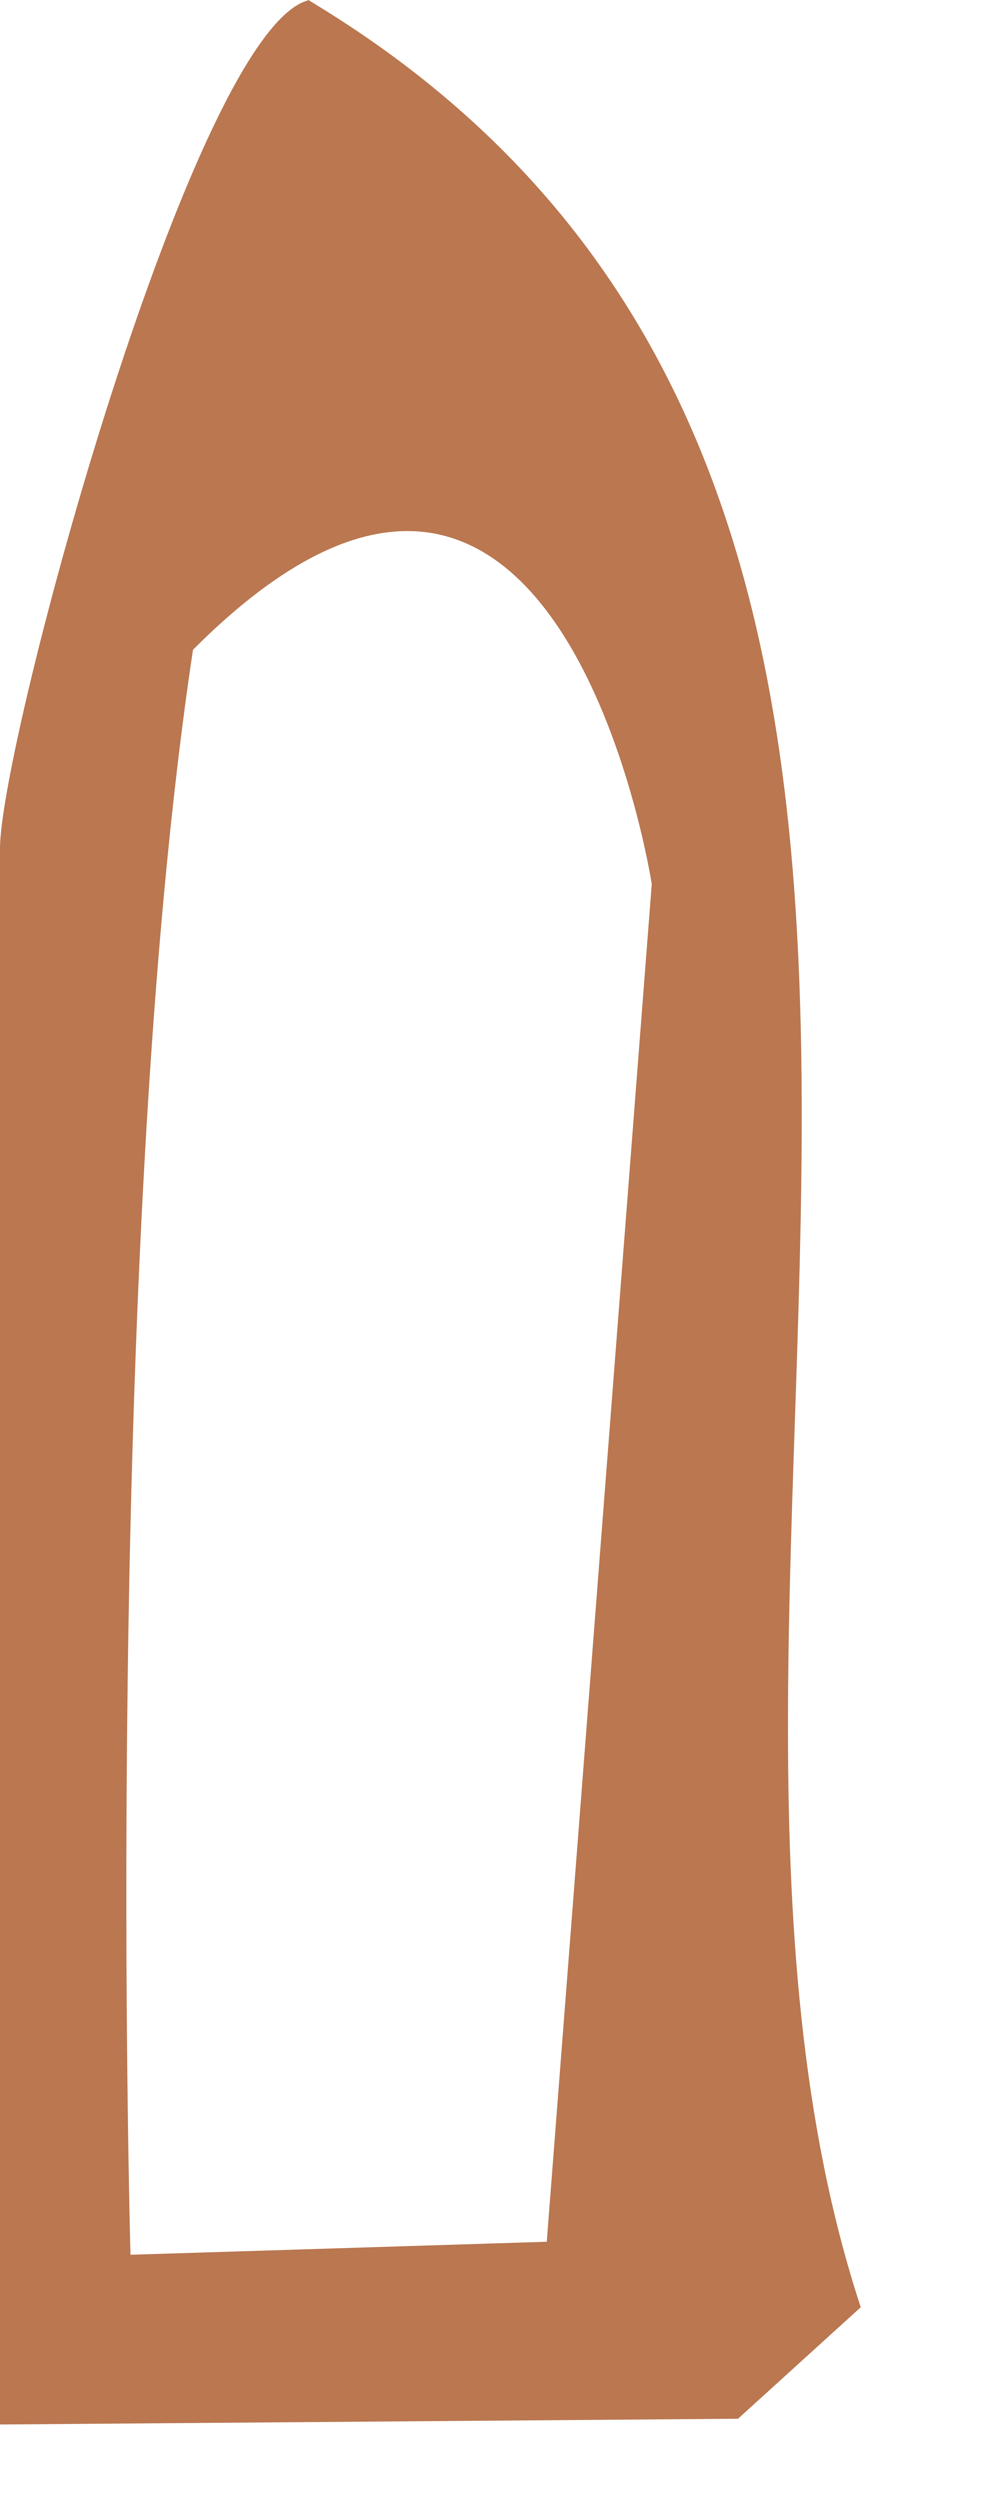
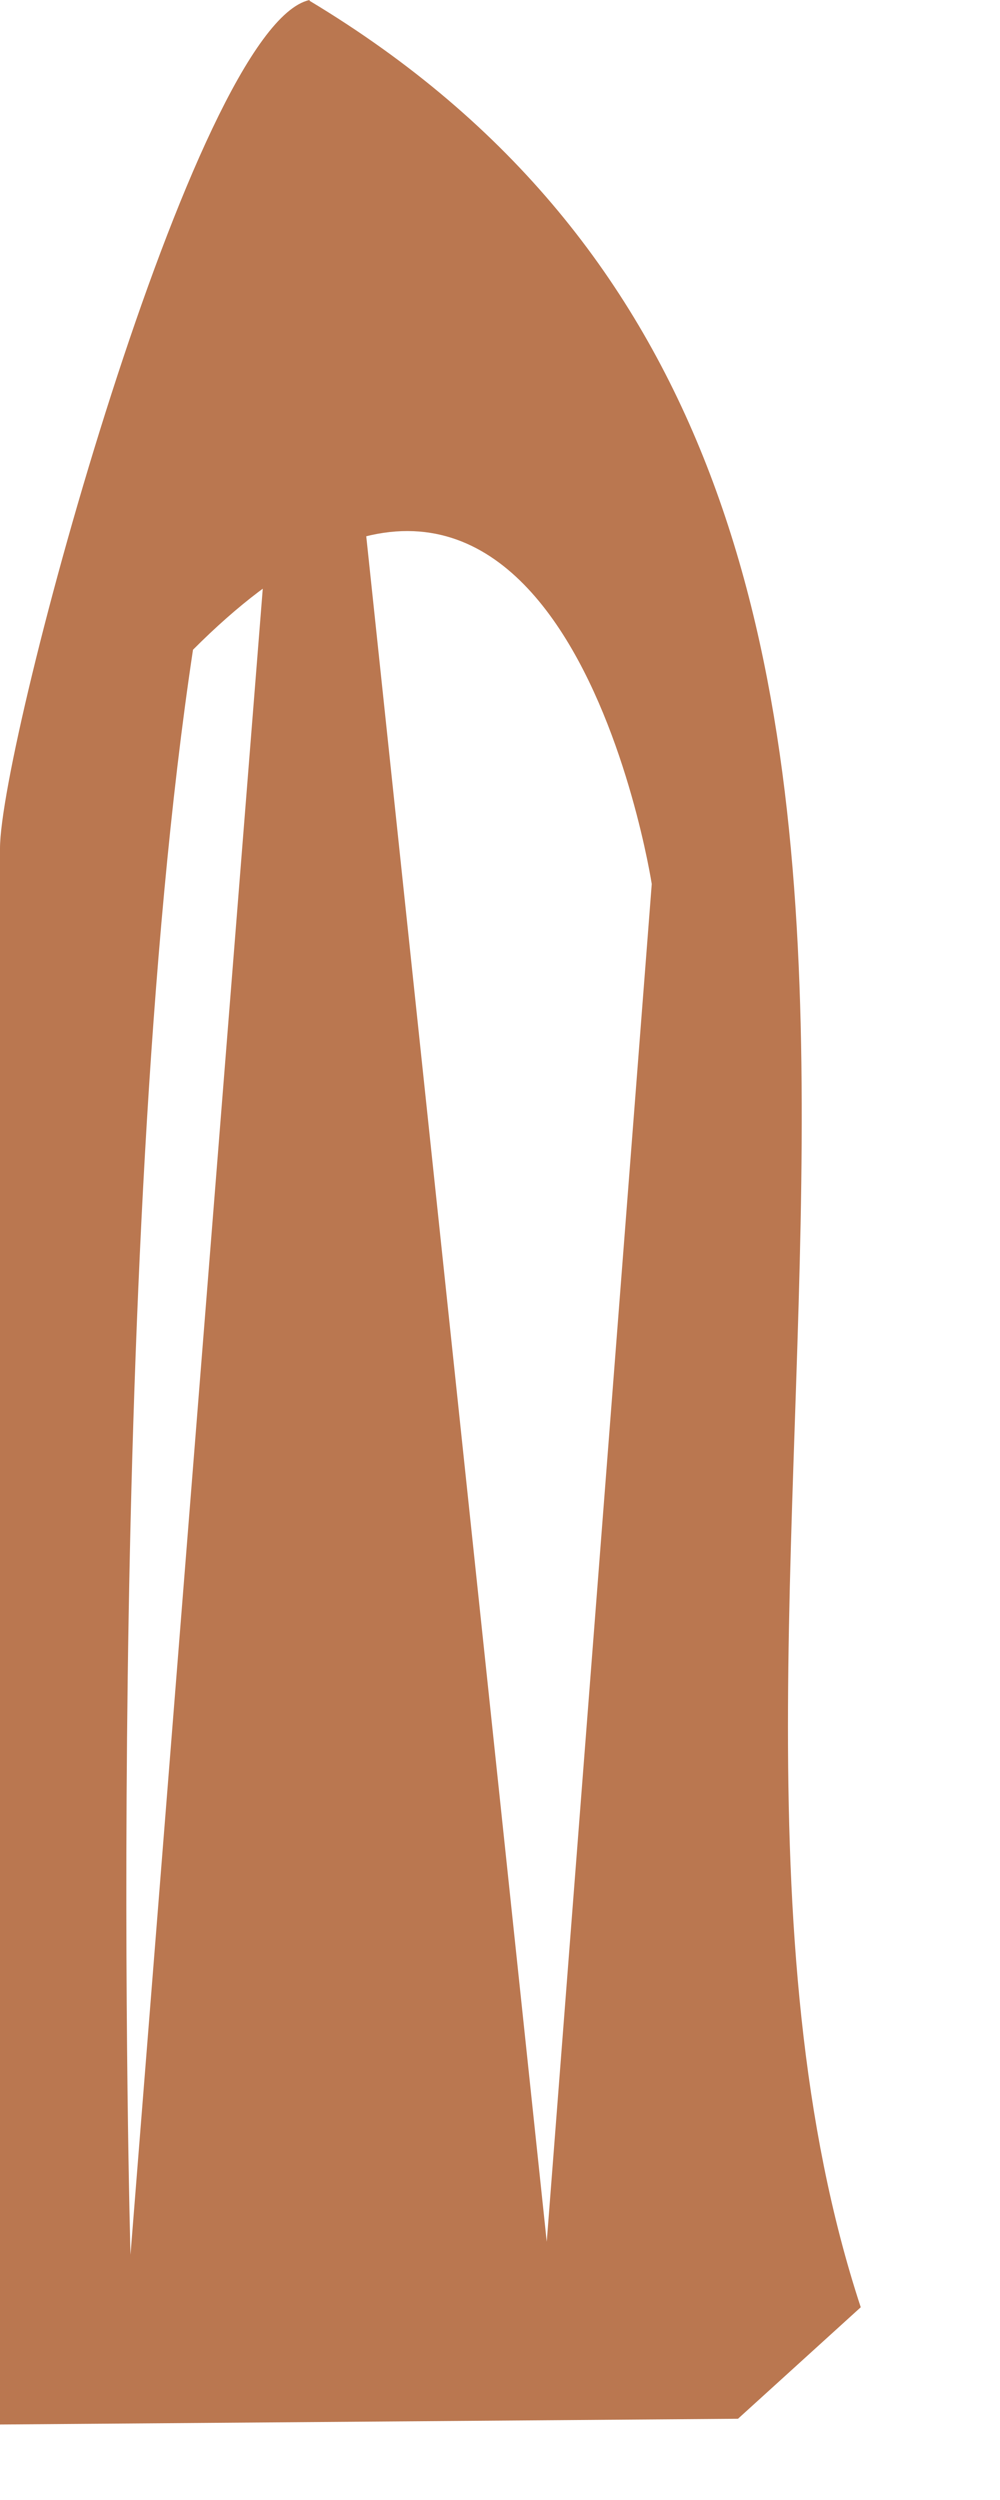
<svg xmlns="http://www.w3.org/2000/svg" fill="none" height="100%" overflow="visible" preserveAspectRatio="none" style="display: block;" viewBox="0 0 4 10" width="100%">
-   <path d="M1.238 0C0.776 0.103 0 2.967 0 3.394V9.698L2.952 9.675L3.443 9.229C2.48 6.3 4.508 1.969 1.238 0.003V0ZM2.187 8.967L0.522 9.019C0.522 9.019 0.409 5.004 0.772 2.599C2.236 1.131 2.607 3.536 2.607 3.536L2.187 8.967Z" fill="#A95525" fill-opacity="0.8" id="Vector" />
+   <path d="M1.238 0C0.776 0.103 0 2.967 0 3.394V9.698L2.952 9.675L3.443 9.229C2.48 6.3 4.508 1.969 1.238 0.003V0ZL0.522 9.019C0.522 9.019 0.409 5.004 0.772 2.599C2.236 1.131 2.607 3.536 2.607 3.536L2.187 8.967Z" fill="#A95525" fill-opacity="0.8" id="Vector" />
</svg>